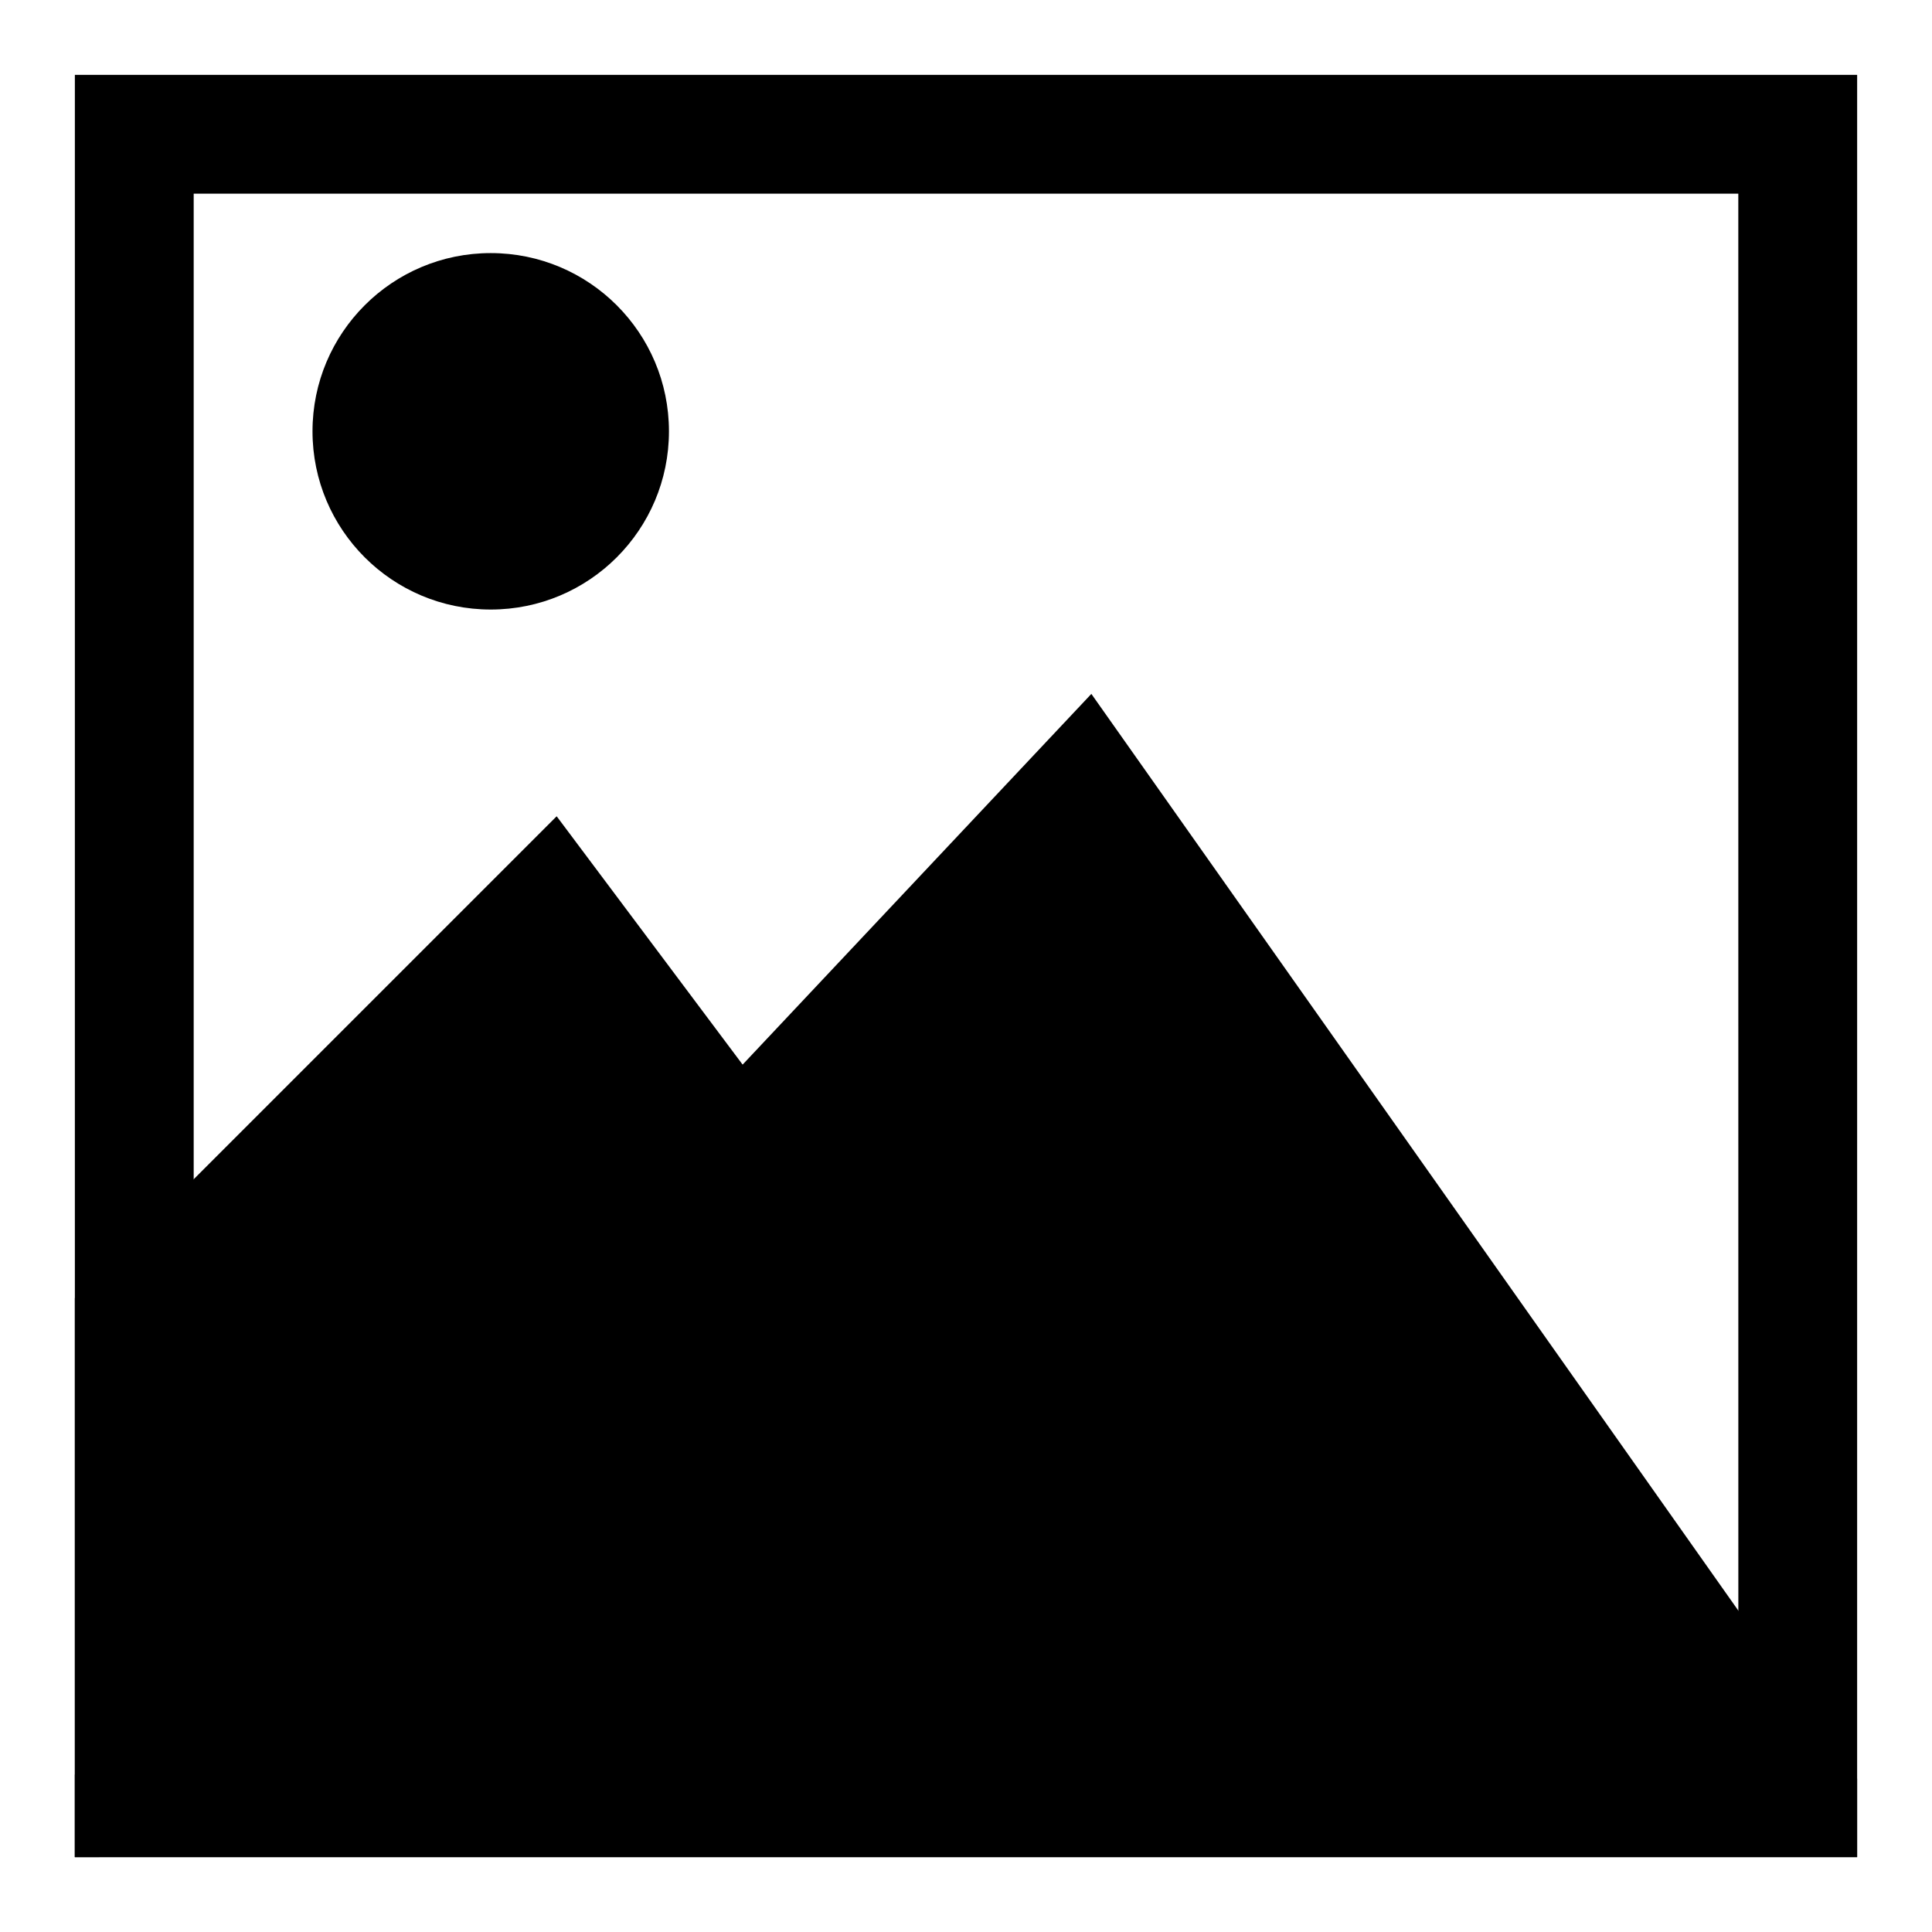
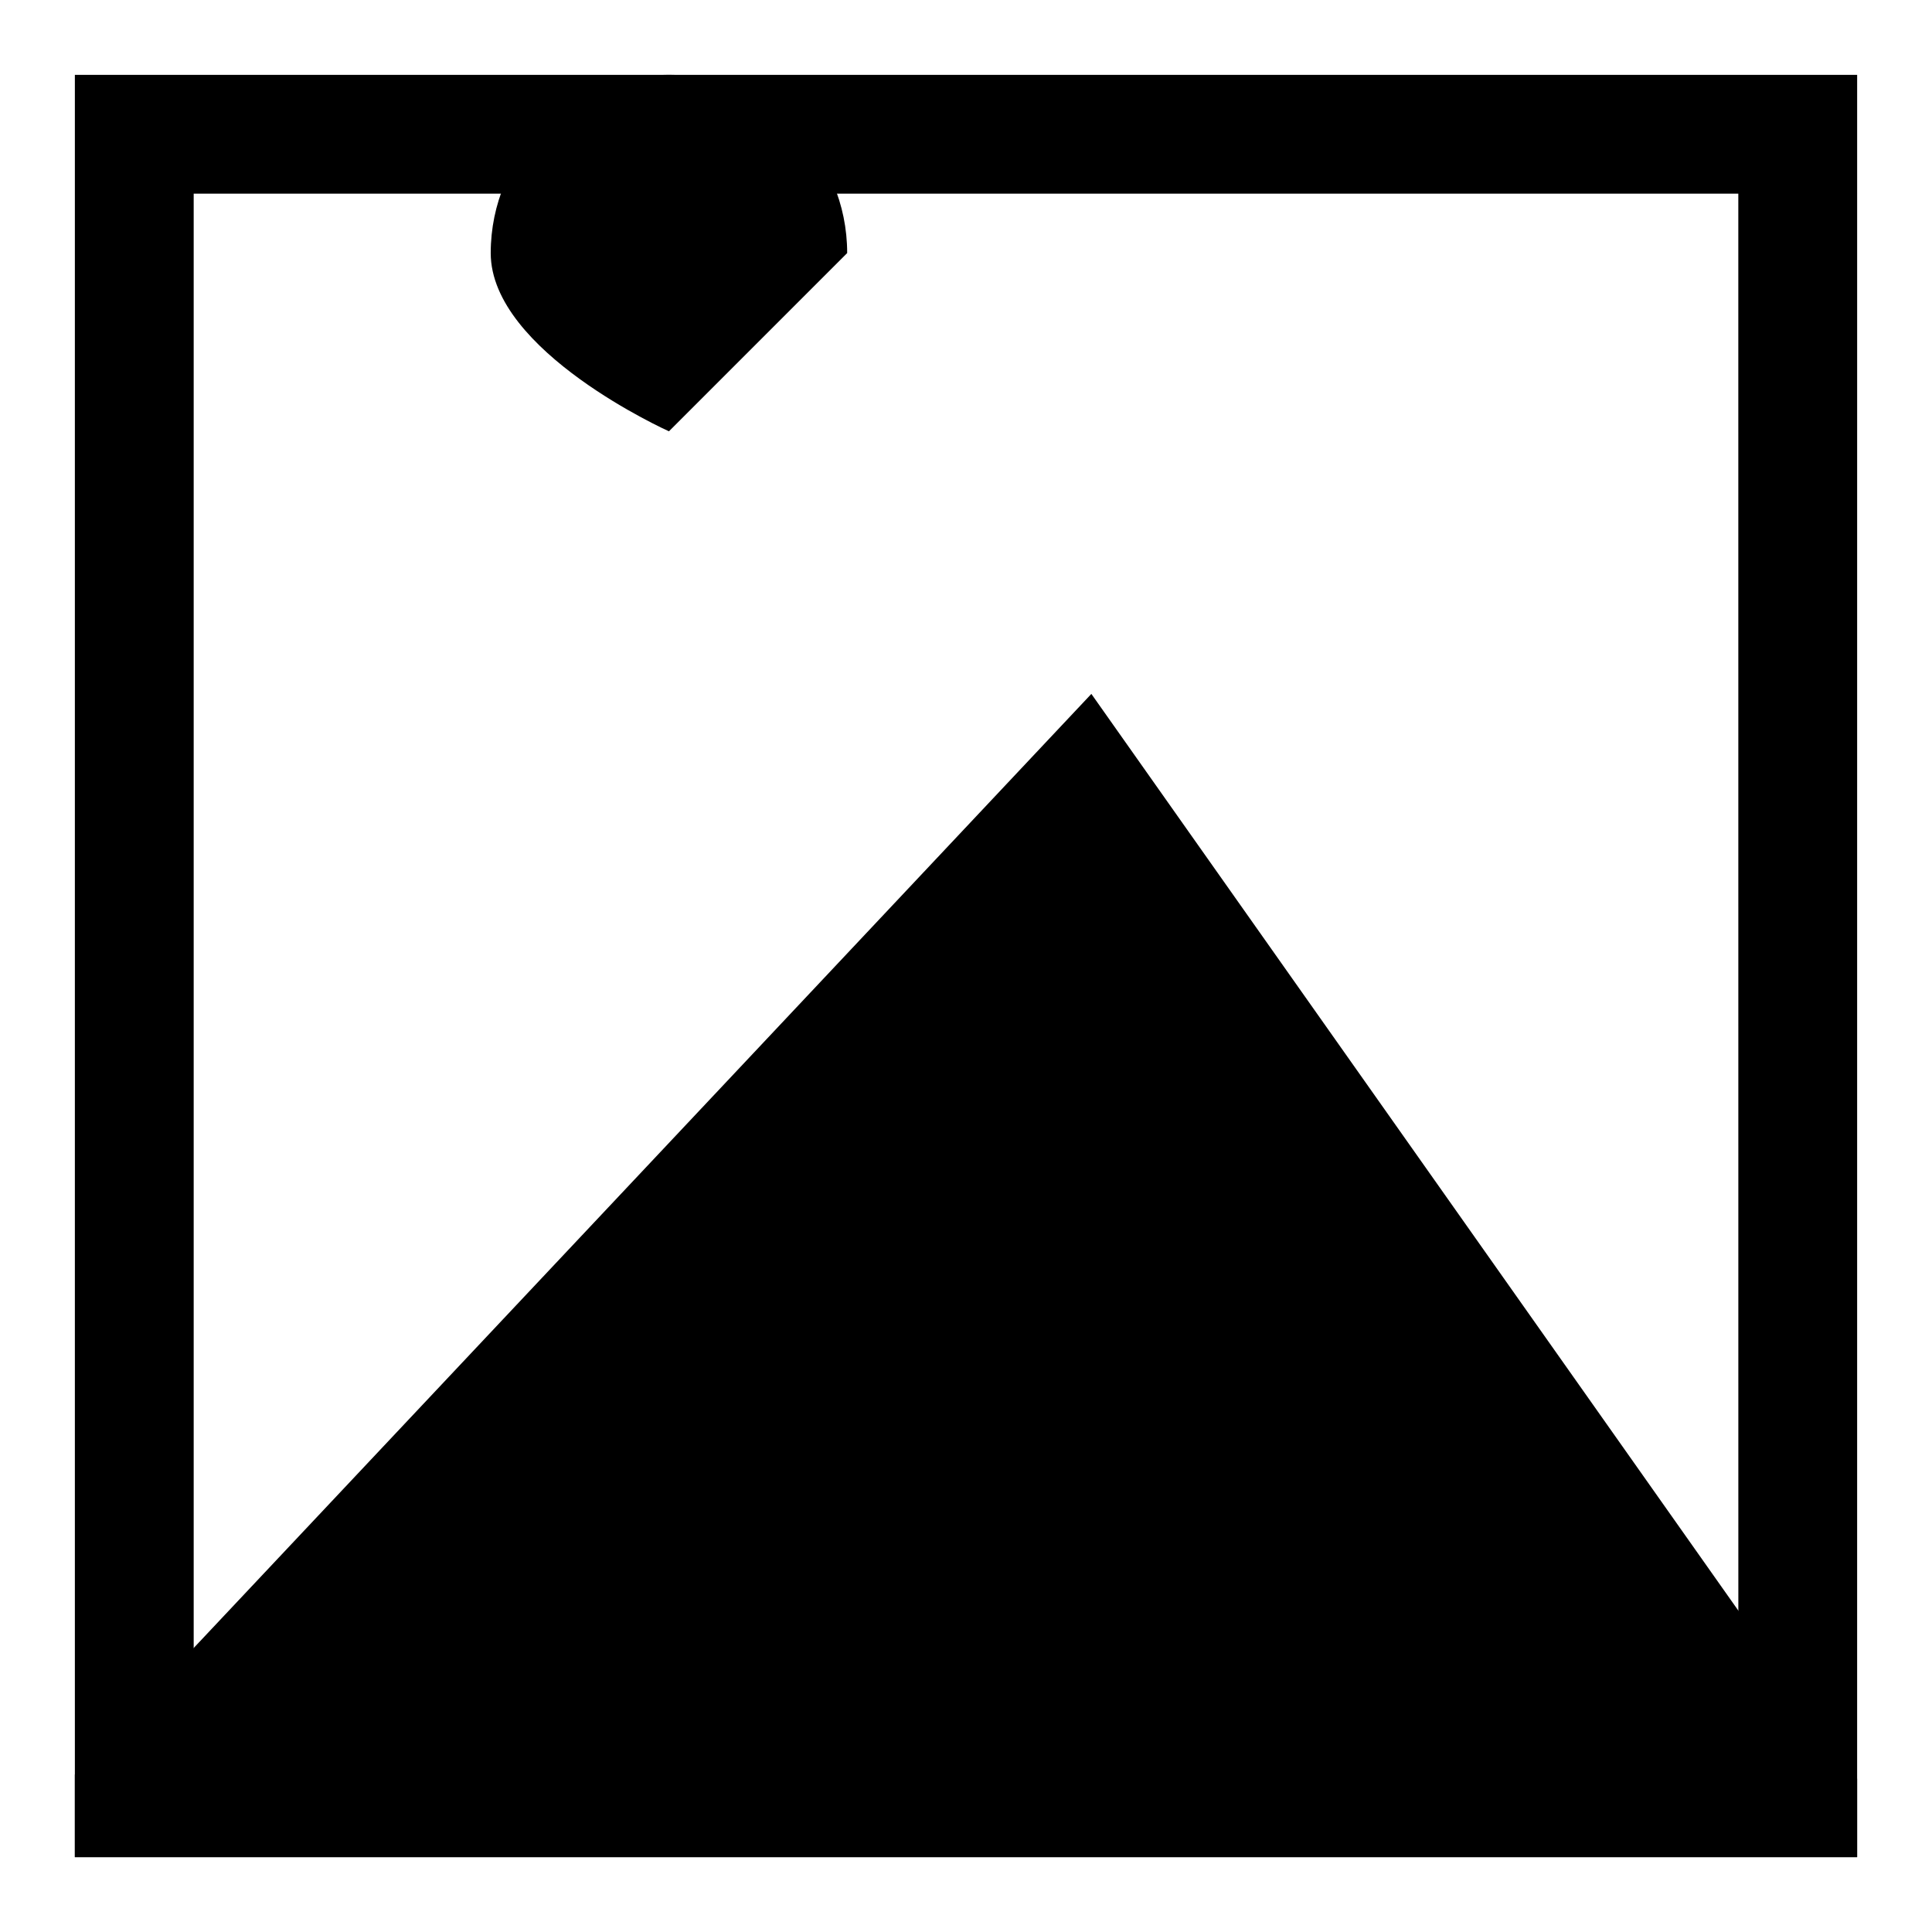
<svg xmlns="http://www.w3.org/2000/svg" fill="#000000" width="800px" height="800px" version="1.1" viewBox="144 144 512 512">
  <g>
    <path d="m604.67 570.82-171.45-242.93-92.418 98.242-145.48 154.61-31.488 33.535v21.887h472.32v-20.781z" />
-     <path d="m340.8 426.13-49.277-65.809-127.69 127.68v148.15h6.457l187.51-187.51z" />
-     <path d="m321.28 258.3c0 26.086-21.145 47.234-47.23 47.234s-47.234-21.148-47.234-47.234c0-26.086 21.148-47.23 47.234-47.23s47.23 21.145 47.23 47.23" />
+     <path d="m321.28 258.3s-47.234-21.148-47.234-47.234c0-26.086 21.148-47.23 47.234-47.23s47.23 21.145 47.23 47.23" />
    <path d="m163.84 163.84v472.32h472.32l0.004-472.32zm440.84 440.84h-409.35v-409.35h409.34z" />
  </g>
</svg>